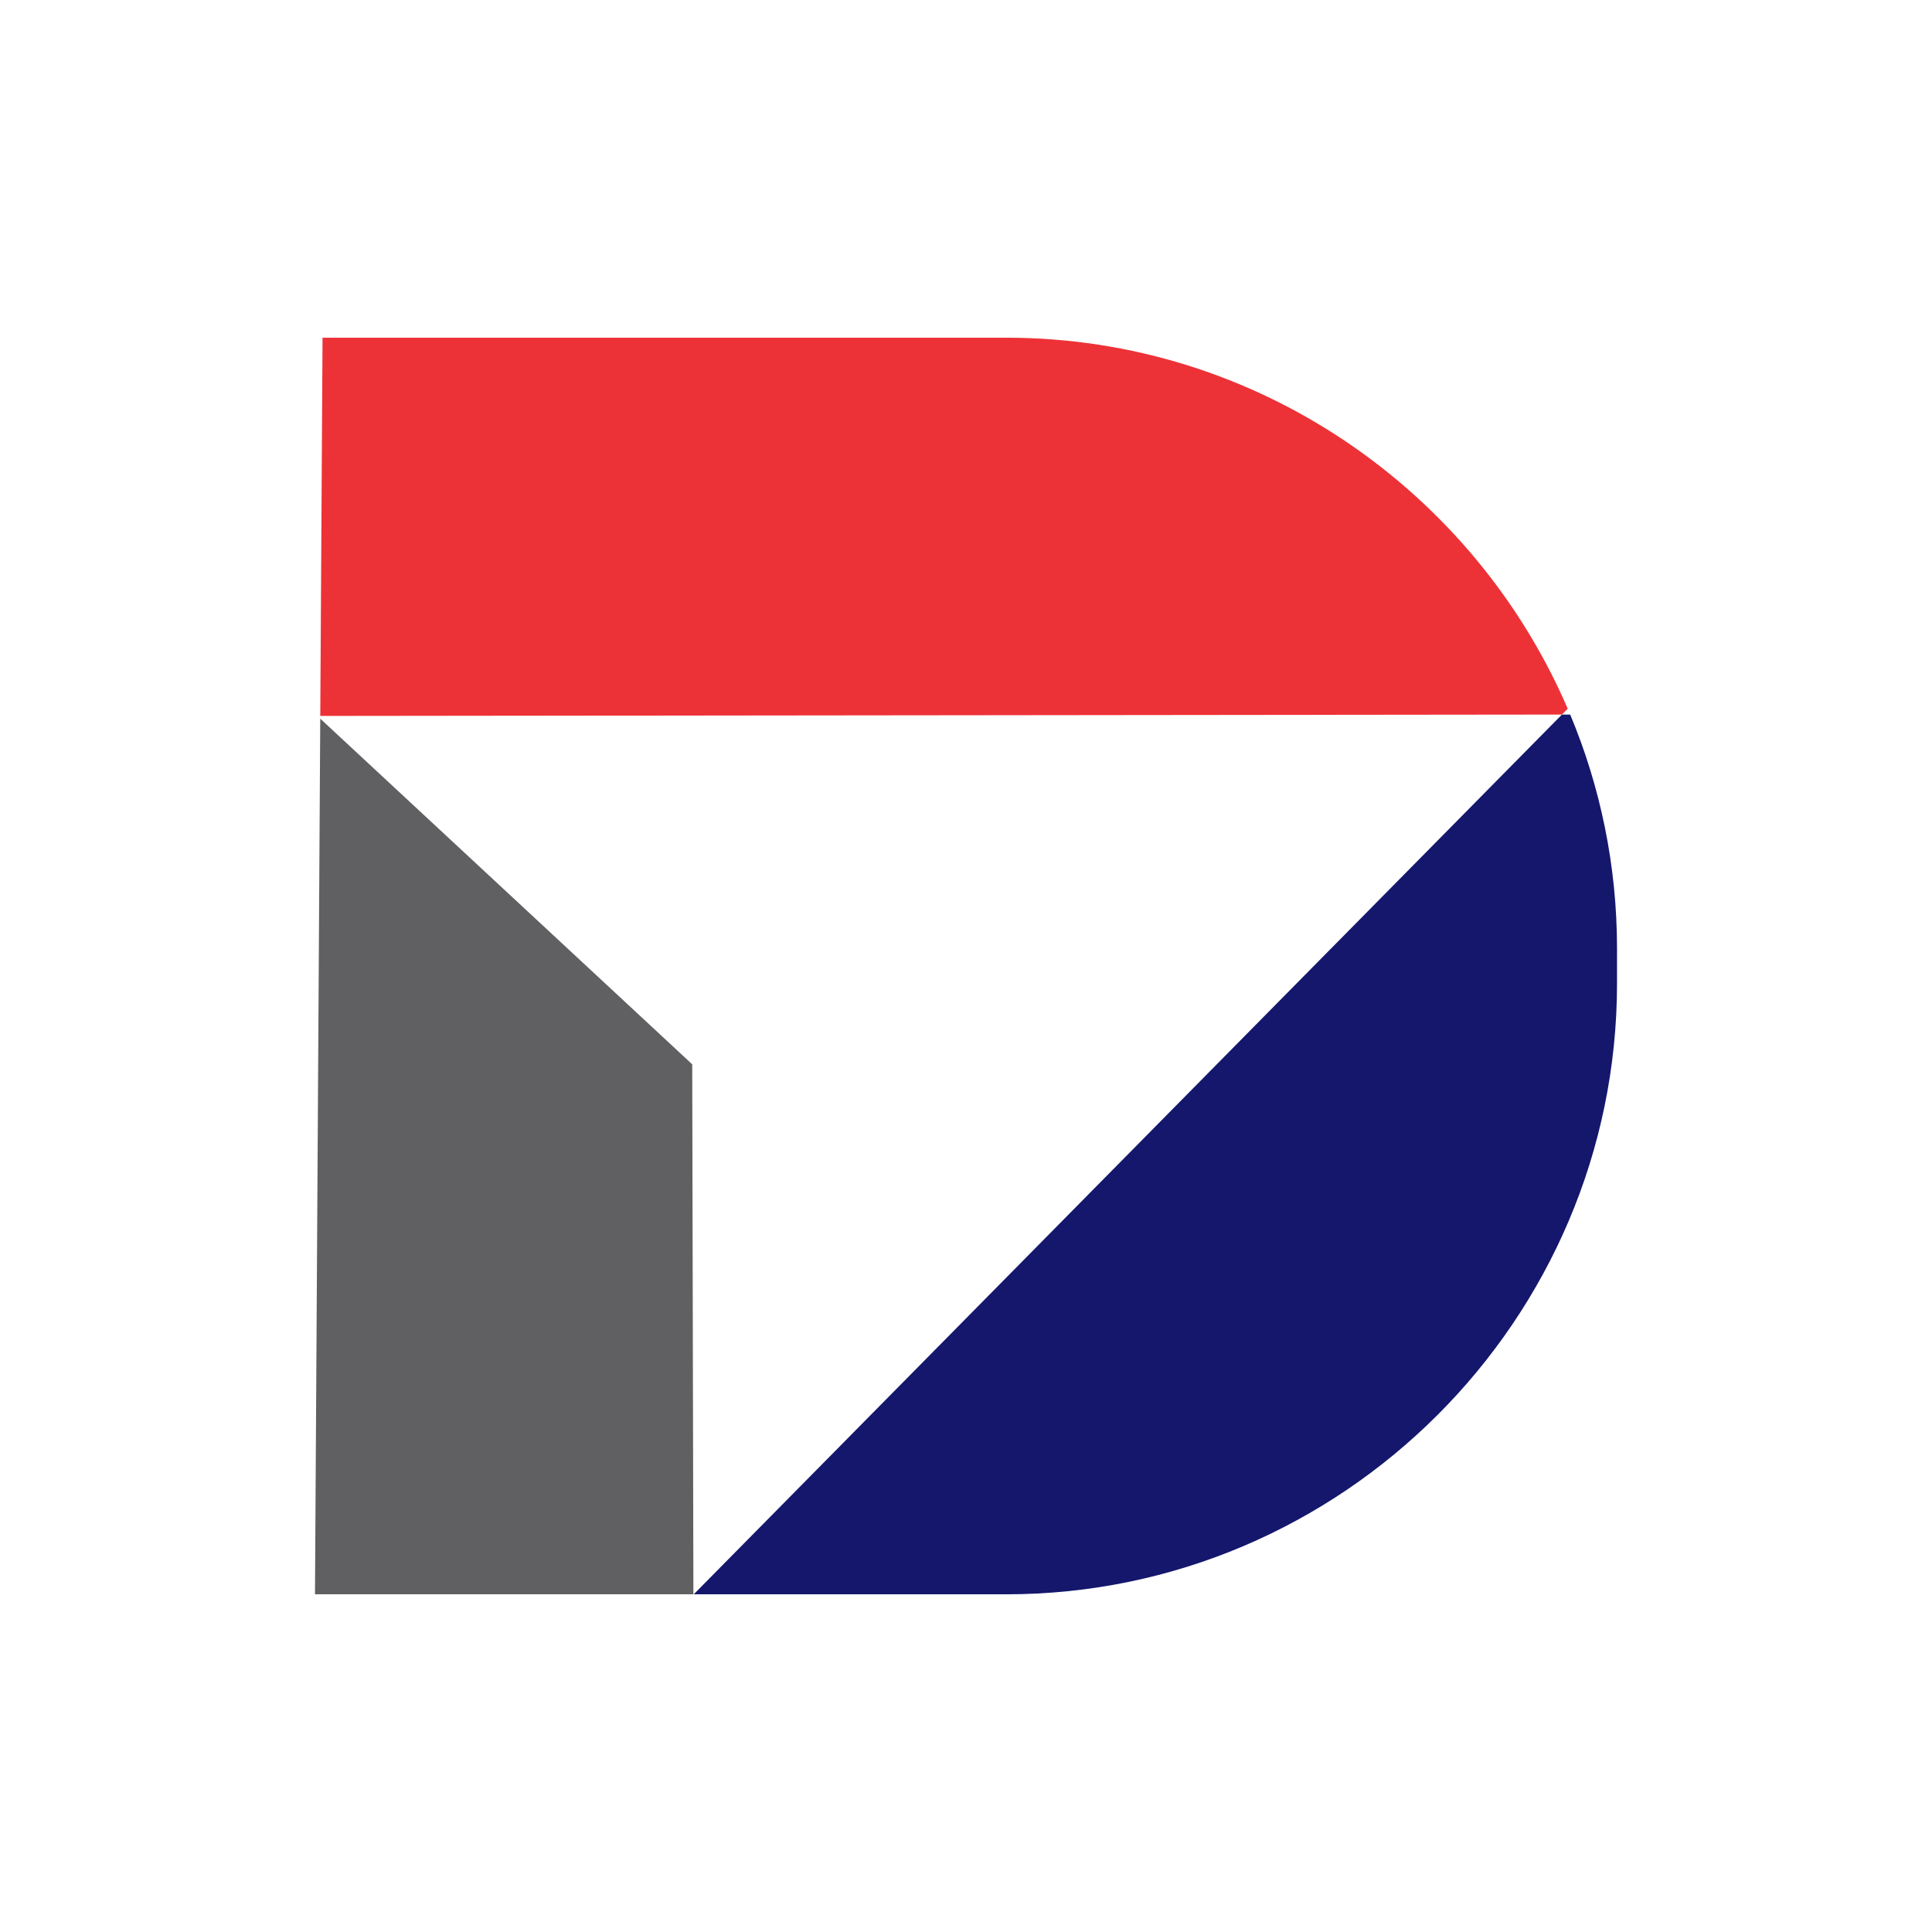
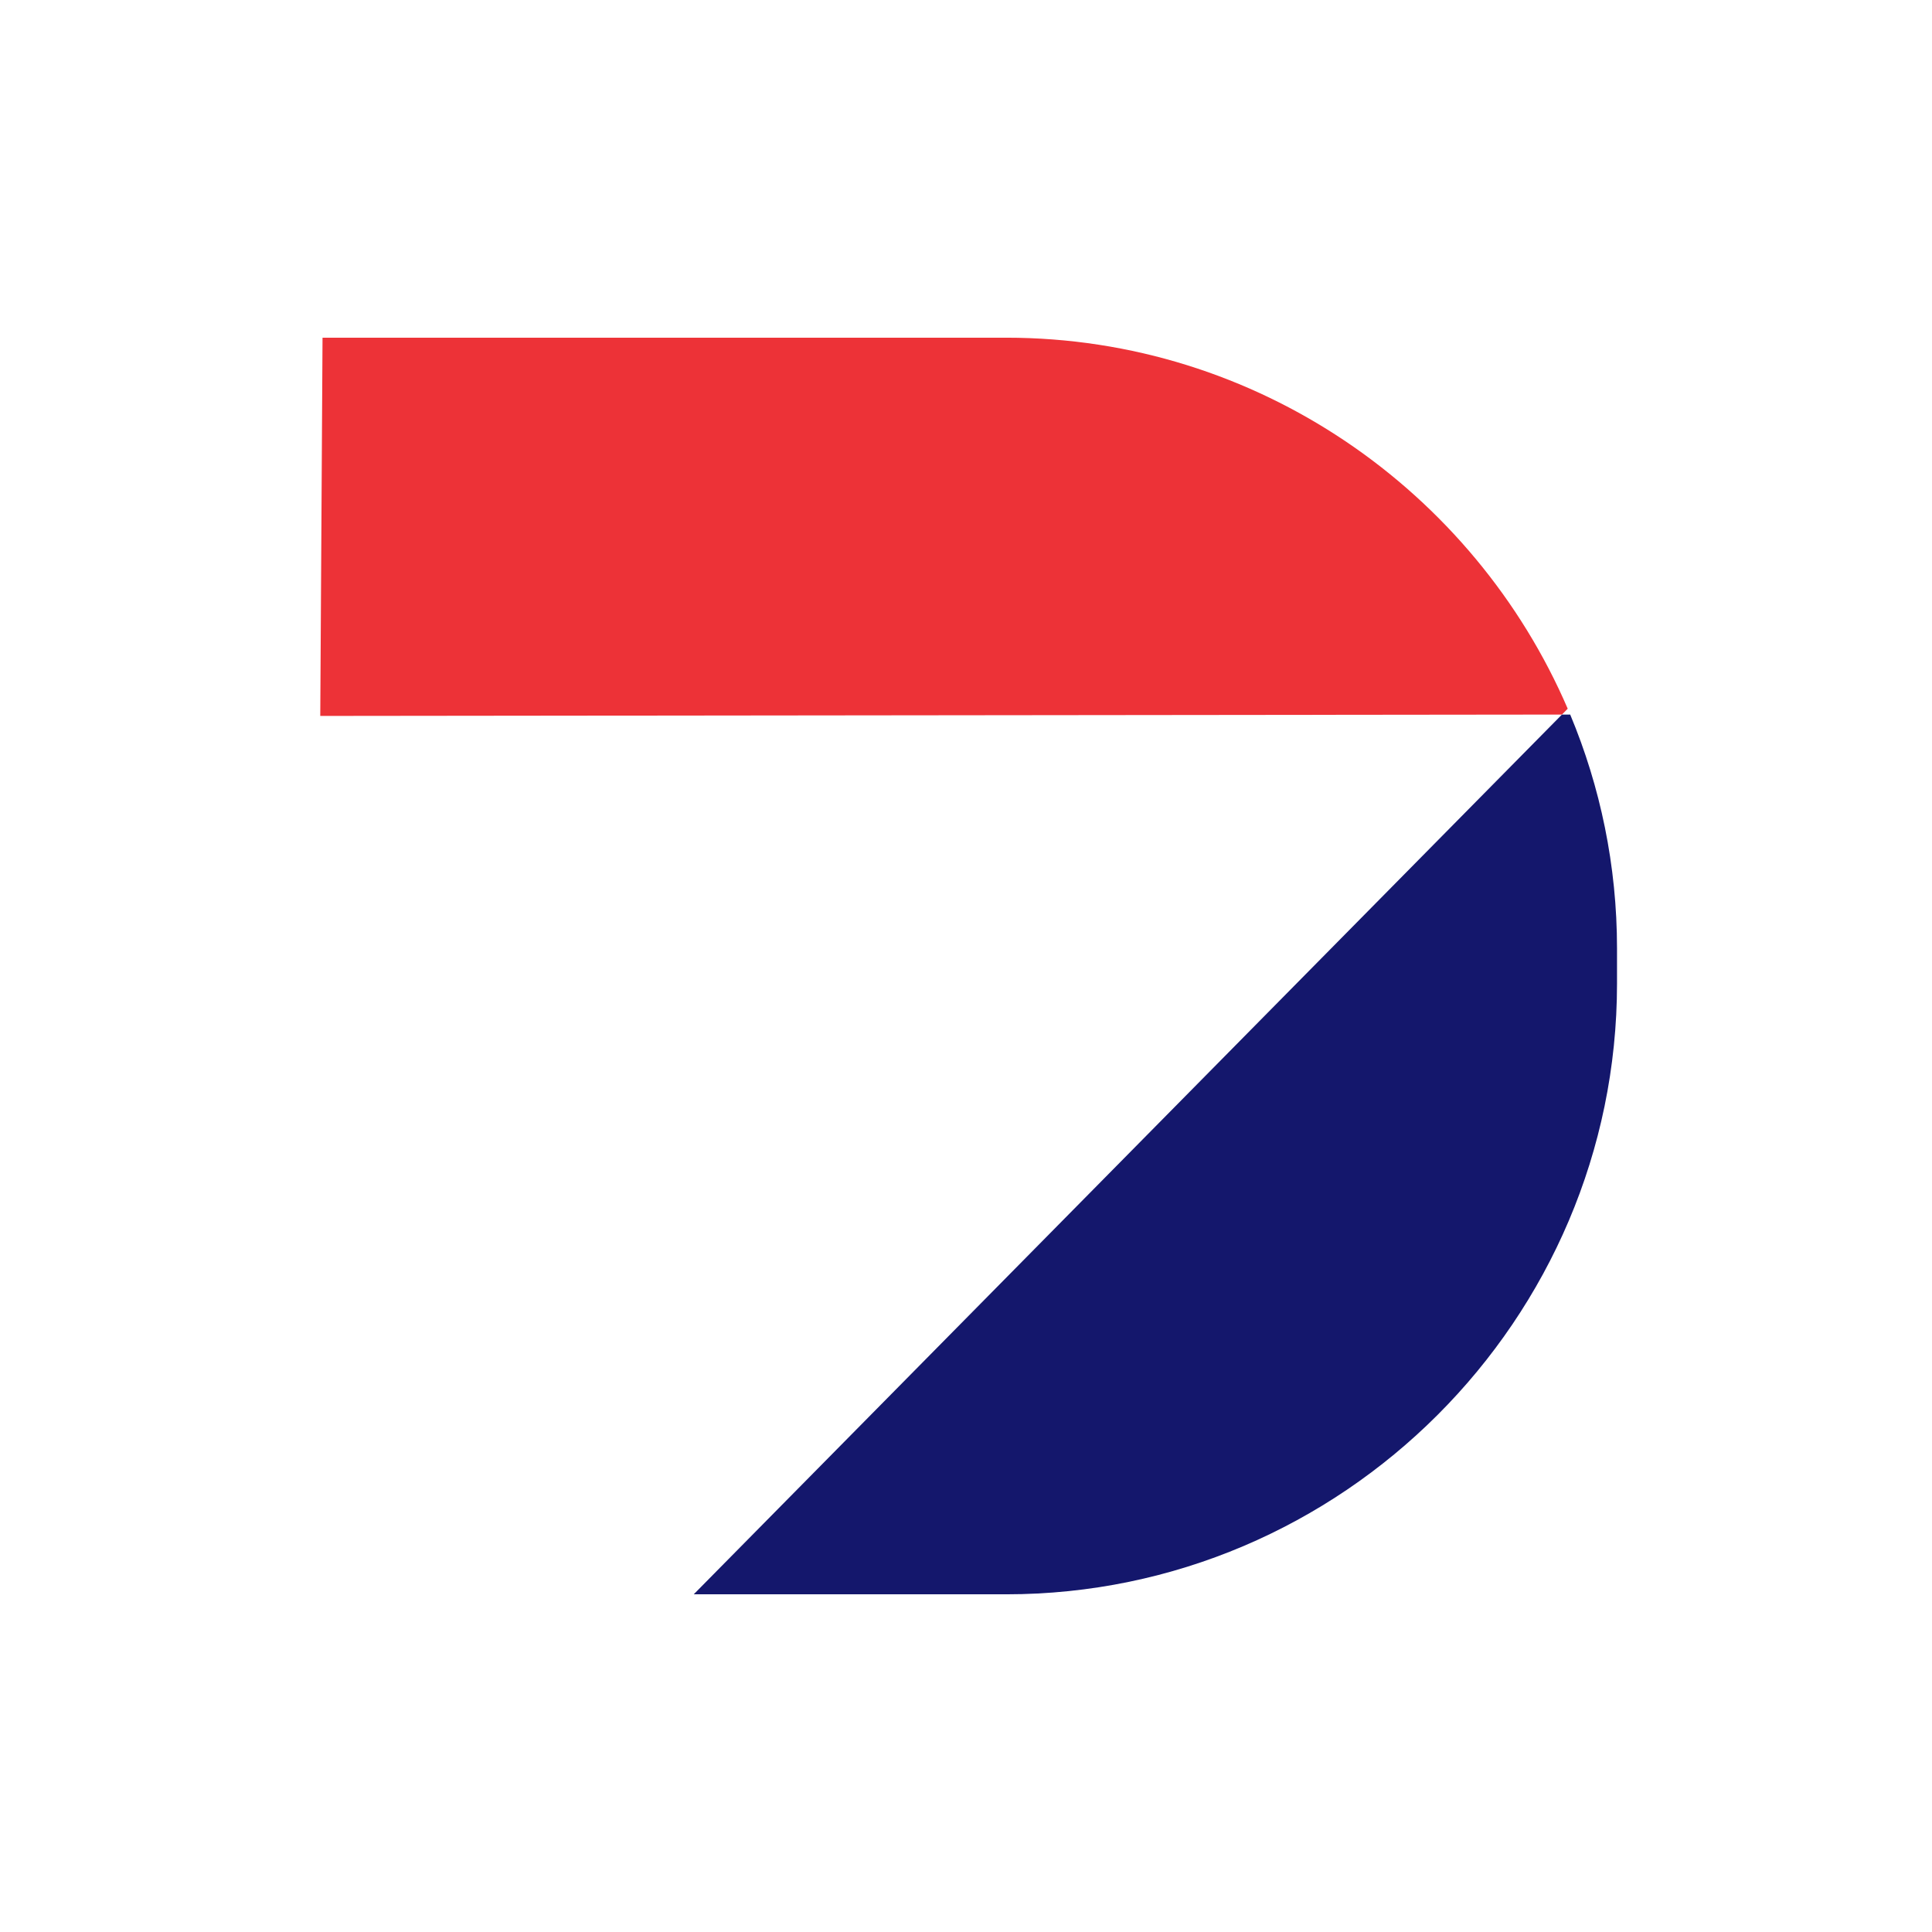
<svg xmlns="http://www.w3.org/2000/svg" xml:space="preserve" width="4.848in" height="4.848in" version="1.1" style="shape-rendering:geometricPrecision; text-rendering:geometricPrecision; image-rendering:optimizeQuality; fill-rule:evenodd; clip-rule:evenodd" viewBox="0 0 4847.88 4847.88">
  <defs>
    <style type="text/css">
   
    .fil3 {fill:none}
    .fil2 {fill:#606062}
    .fil1 {fill:#ED3237}
    .fil0 {fill:#14176C}
   
  </style>
  </defs>
  <g id="Layer_x0020_1">
    <g id="_2845095647936">
      <path class="fil0" d="M3919.3 1793.03l-2178.55 2207.5 784.19 0c842.91,0 1532.57,-689.66 1532.57,-1532.57l0 -88.04c0,-207.6 -41.84,-405.92 -117.49,-586.91l-20.72 0.02z" />
      <path class="fil1" d="M803.62 1796.46l3115.7 -3.43 14.48 -14.69c-235.02,-546.11 -779.16,-930.98 -1408.86,-930.98l-1715.63 0 -5.69 949.11z" />
-       <polygon class="fil2" points="803.58,1803.29 790.37,4000.53 1739.92,4000.53 1736.96,2670.64 " />
    </g>
    <rect class="fil3" width="4847.88" height="4847.88" />
  </g>
</svg>